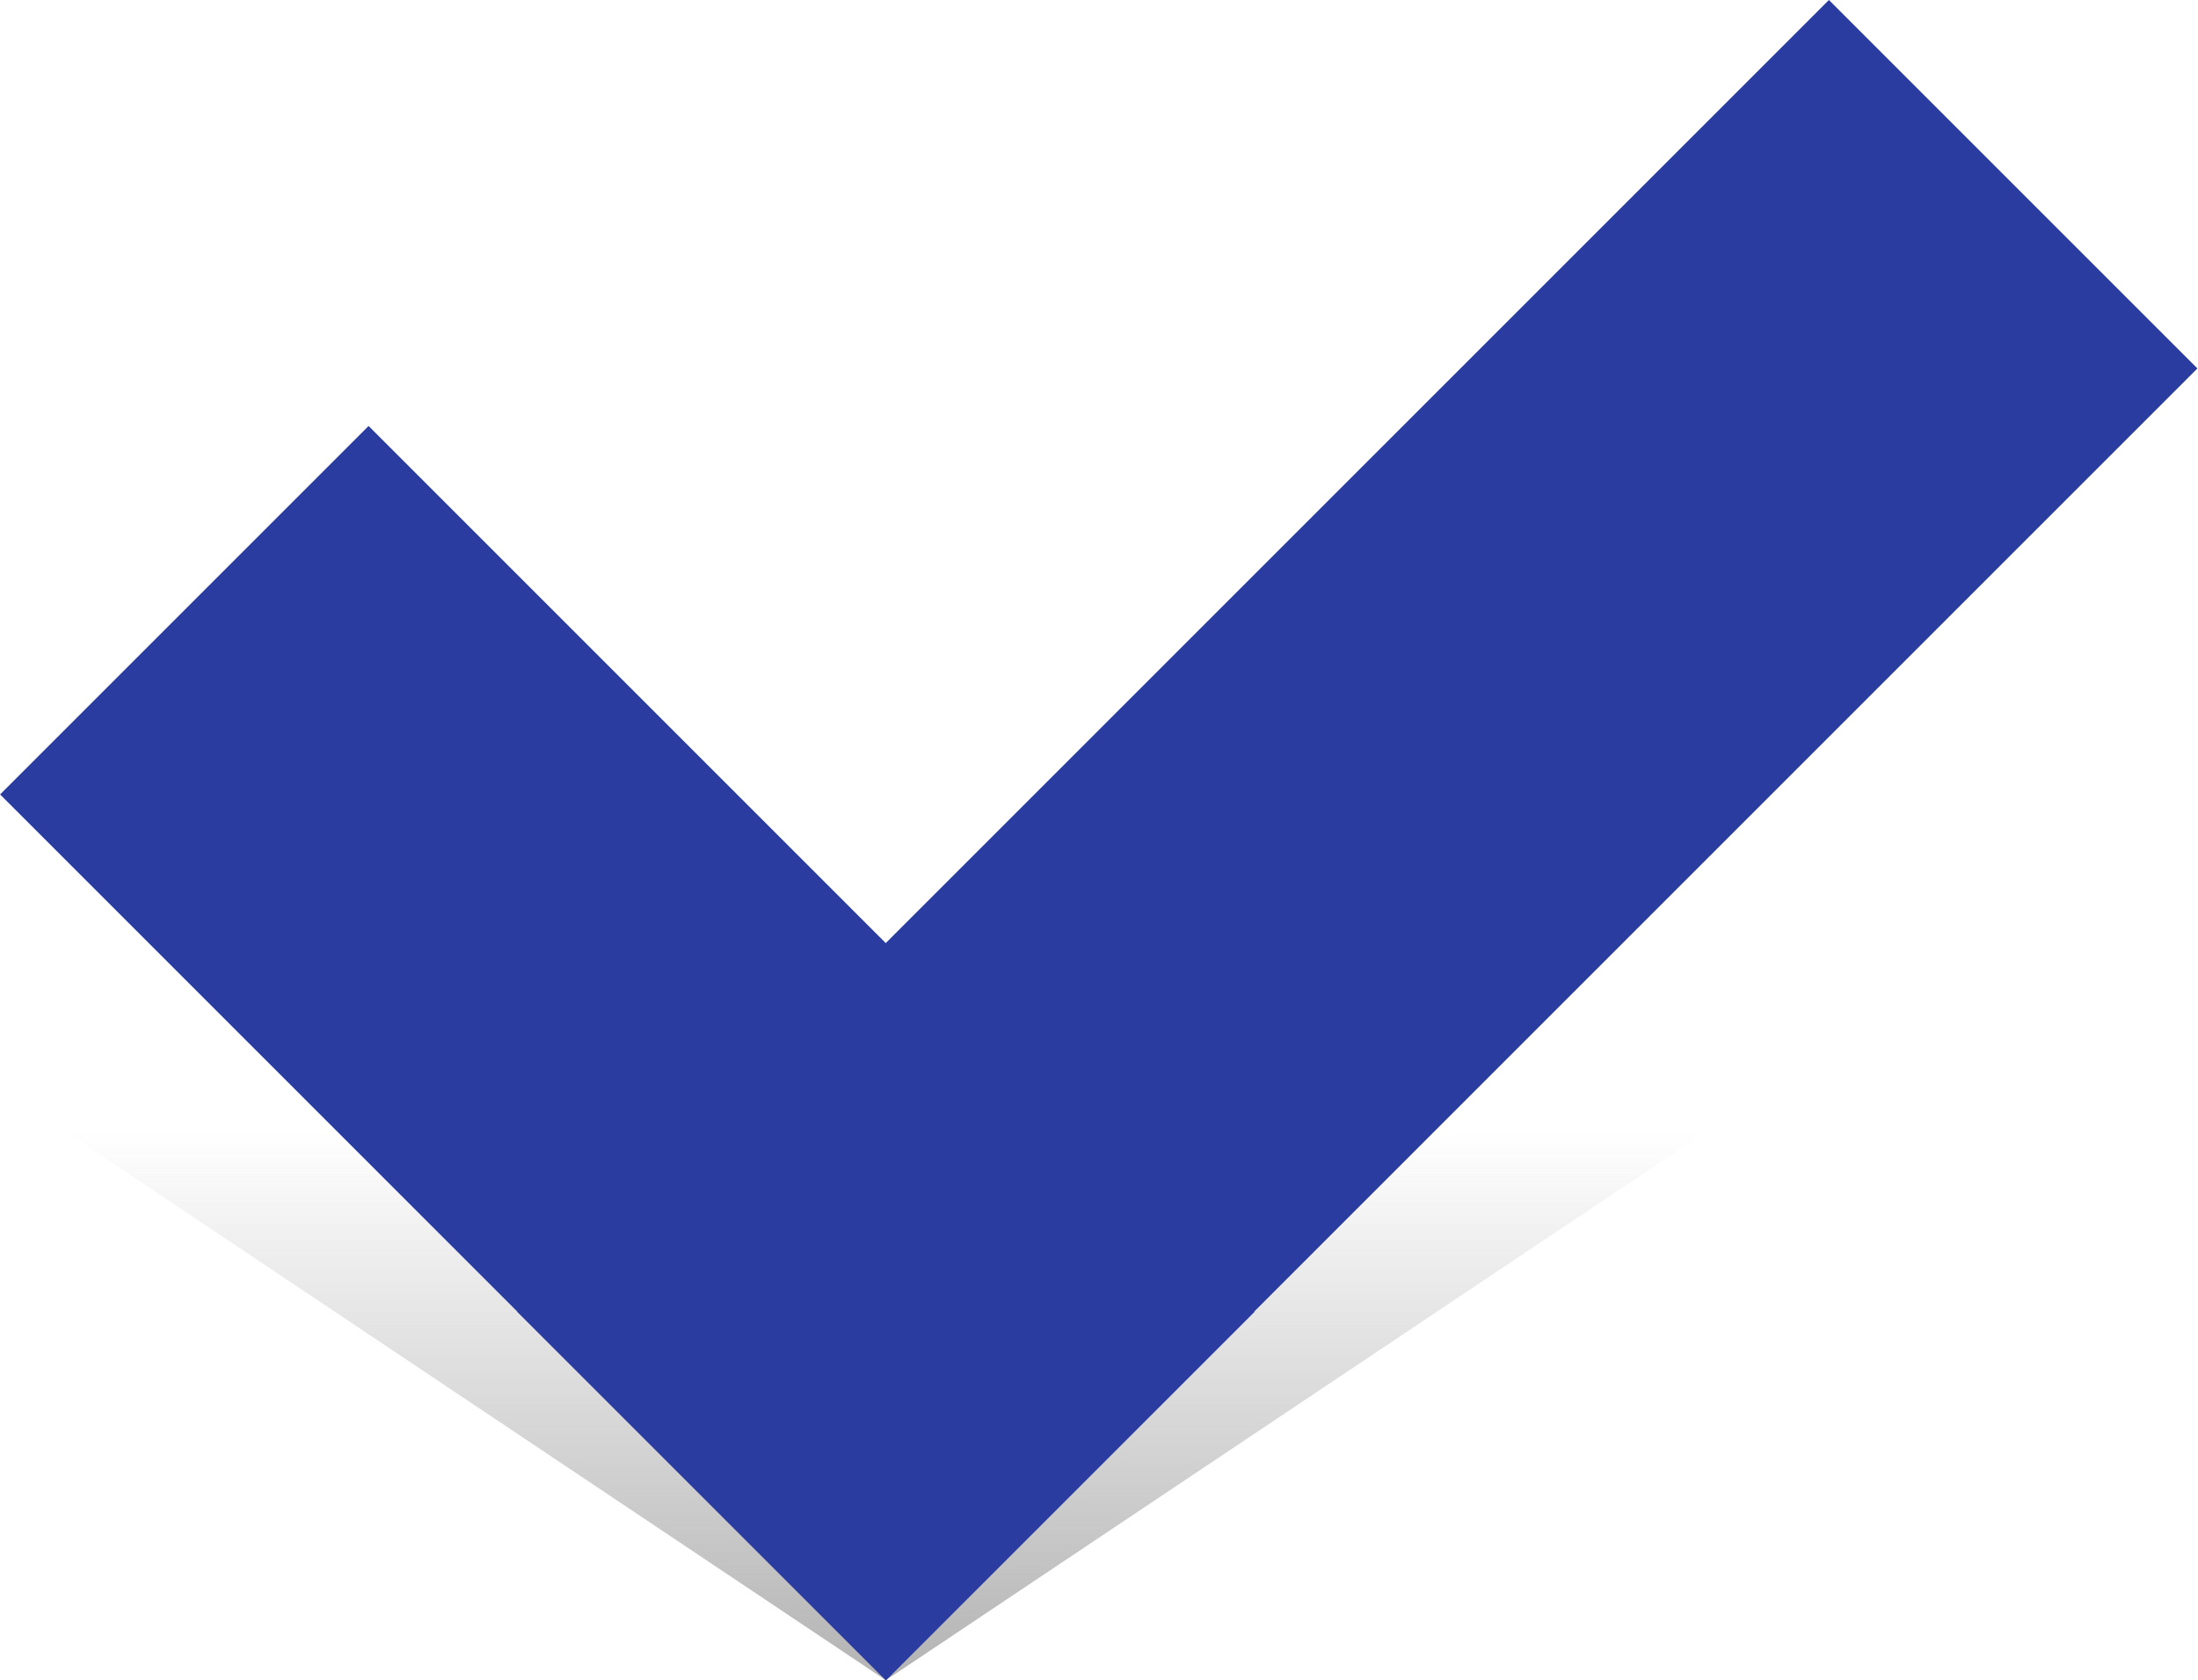
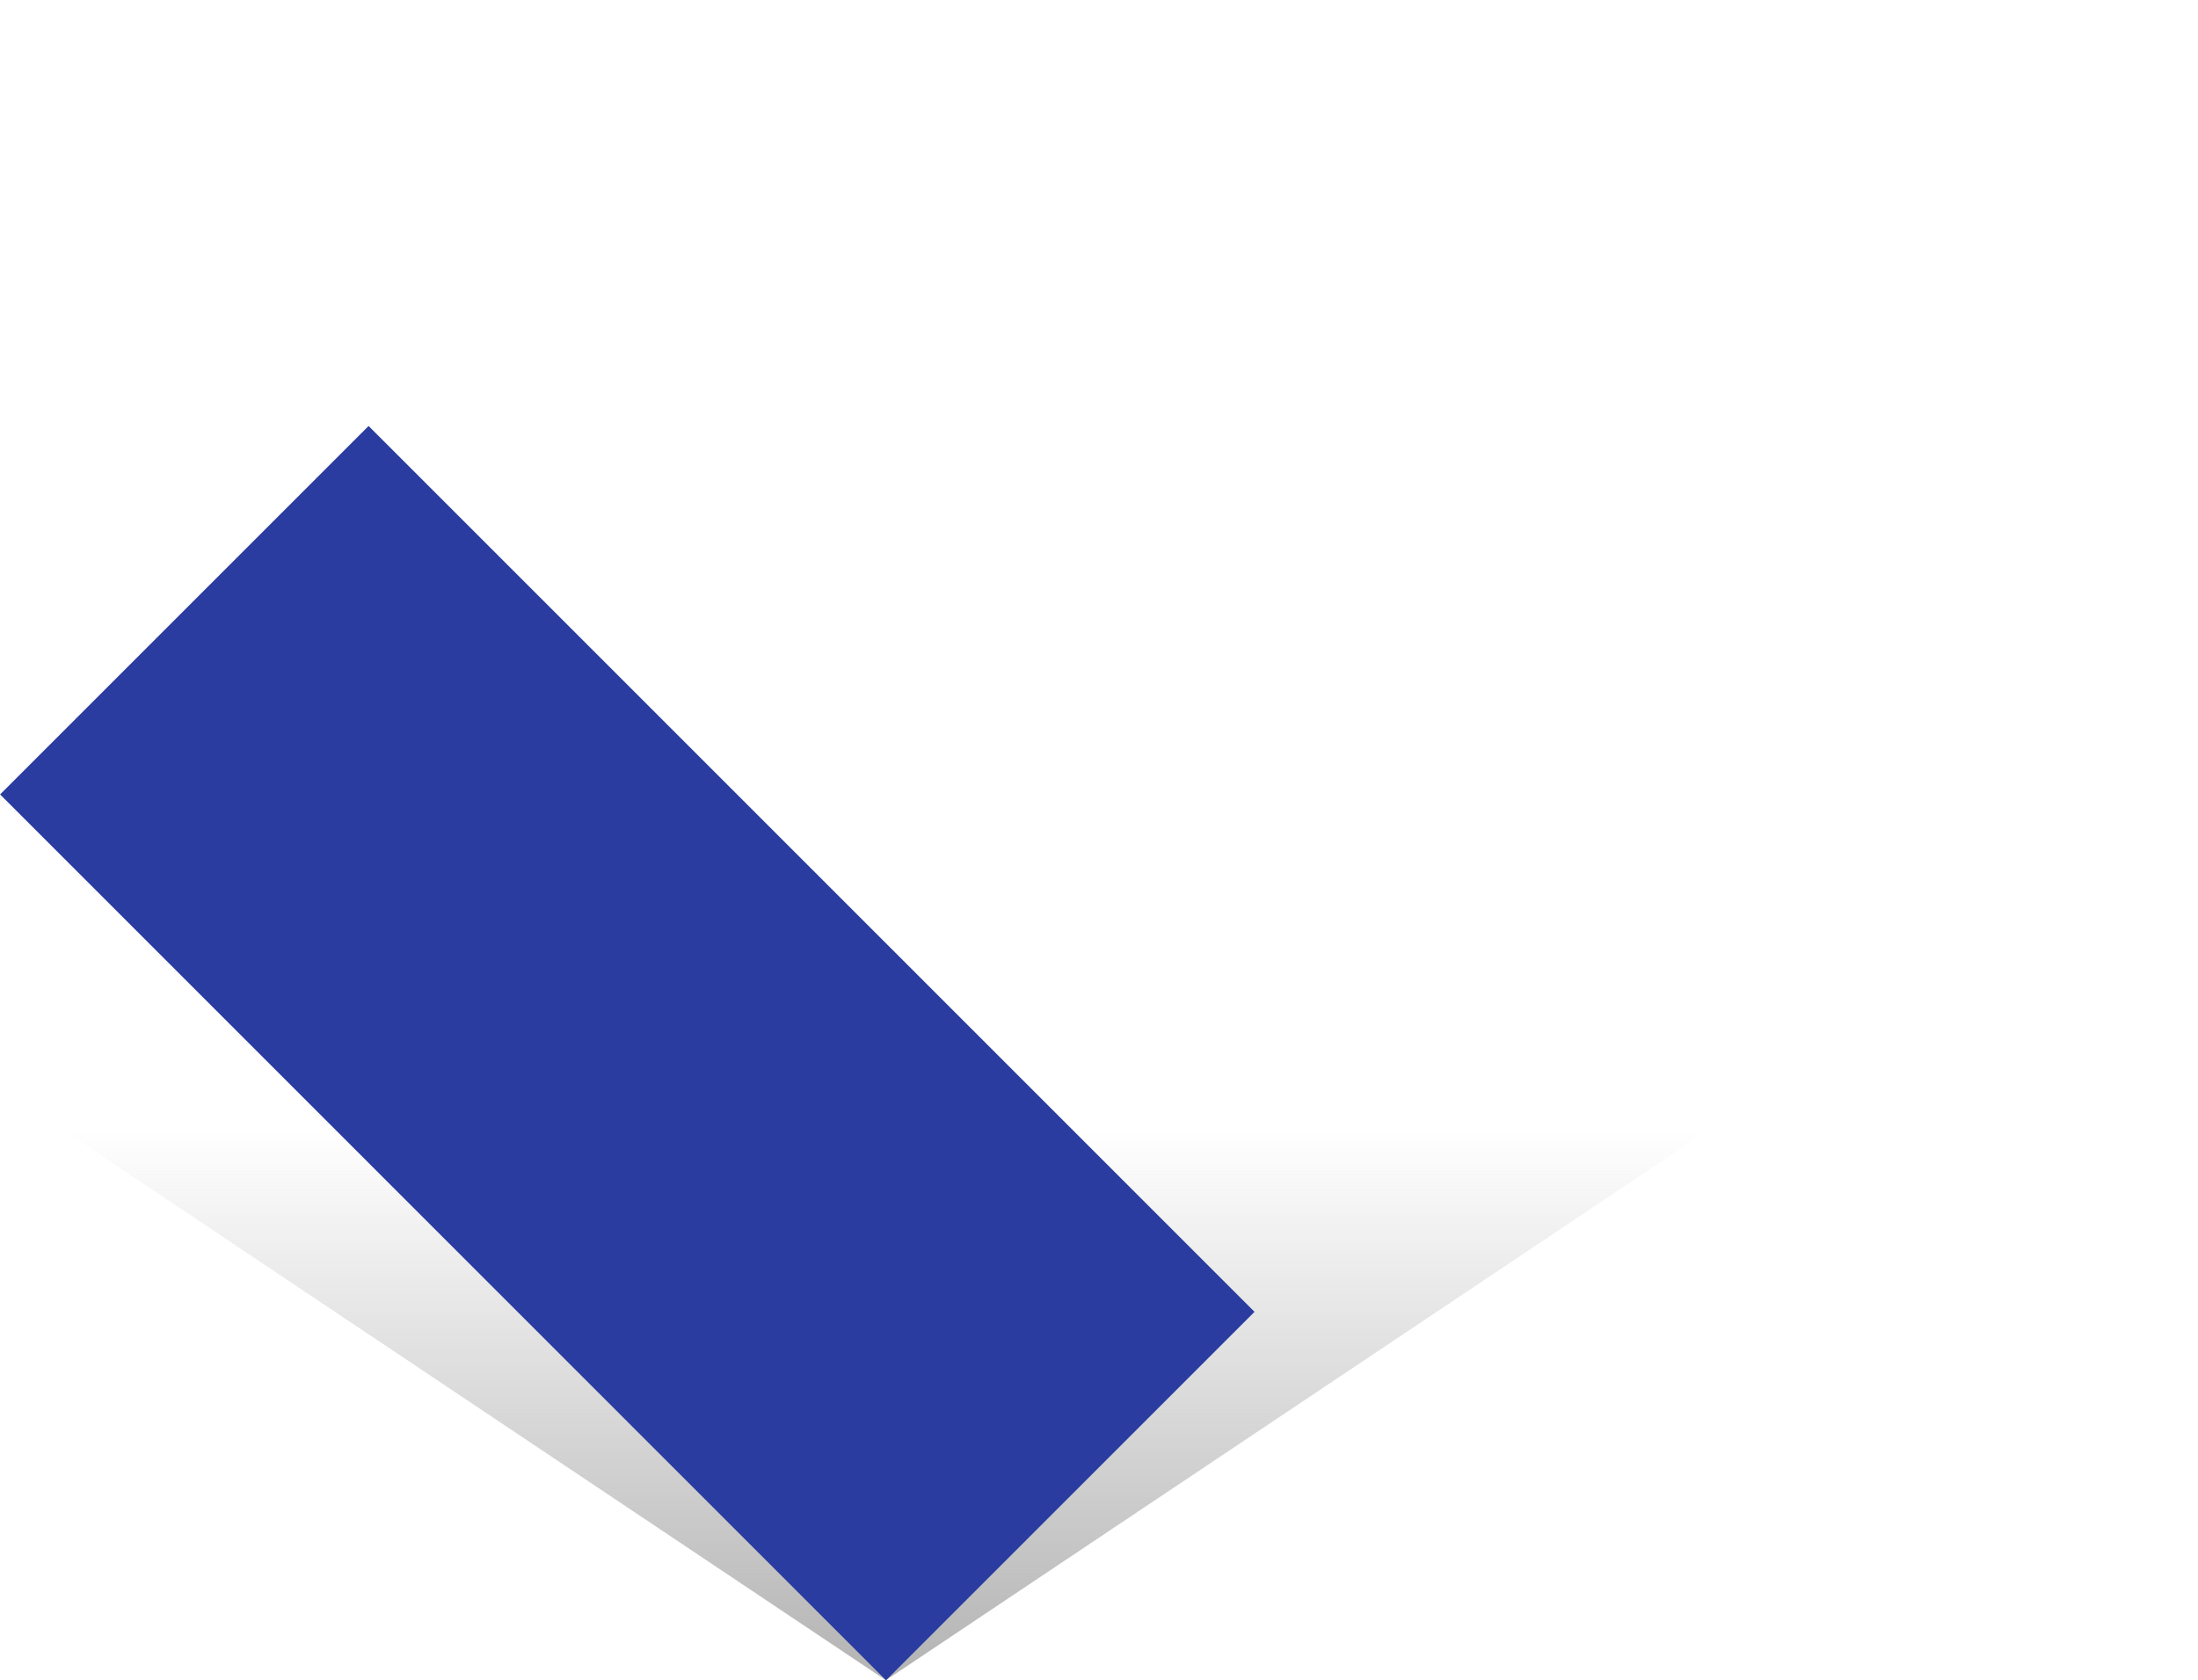
<svg xmlns="http://www.w3.org/2000/svg" id="Group_1244" data-name="Group 1244" width="56.35" height="43.08" viewBox="0 0 56.35 43.08">
  <defs>
    <style>.cls-1{fill:url(#linear-gradient);}.cls-2{fill:#2a3c9f;}</style>
    <linearGradient id="linear-gradient" x1="-947.52" y1="1008.86" x2="-947.52" y2="1008.52" gradientTransform="matrix(78.77, 0, 0, -42.23, 74658.24, 42633.1)" gradientUnits="userSpaceOnUse">
      <stop offset="0" stop-color="#b2b2b2" stop-opacity="0" />
      <stop offset="1" stop-color="#b2b2b2" />
    </linearGradient>
  </defs>
  <path id="Path_1524" data-name="Path 1524" class="cls-1" d="M43.85,28.94,22.71,43.08,1.57,28.94Z" />
  <rect class="cls-2" x="9.4" y="10.94" width="13.36" height="32.12" transform="translate(-14.38 19.28) rotate(-45)" />
-   <rect class="cls-2" x="28.12" y="-2.24" width="13.36" height="47.56" transform="translate(25.42 -18.3) rotate(45)" />
</svg>